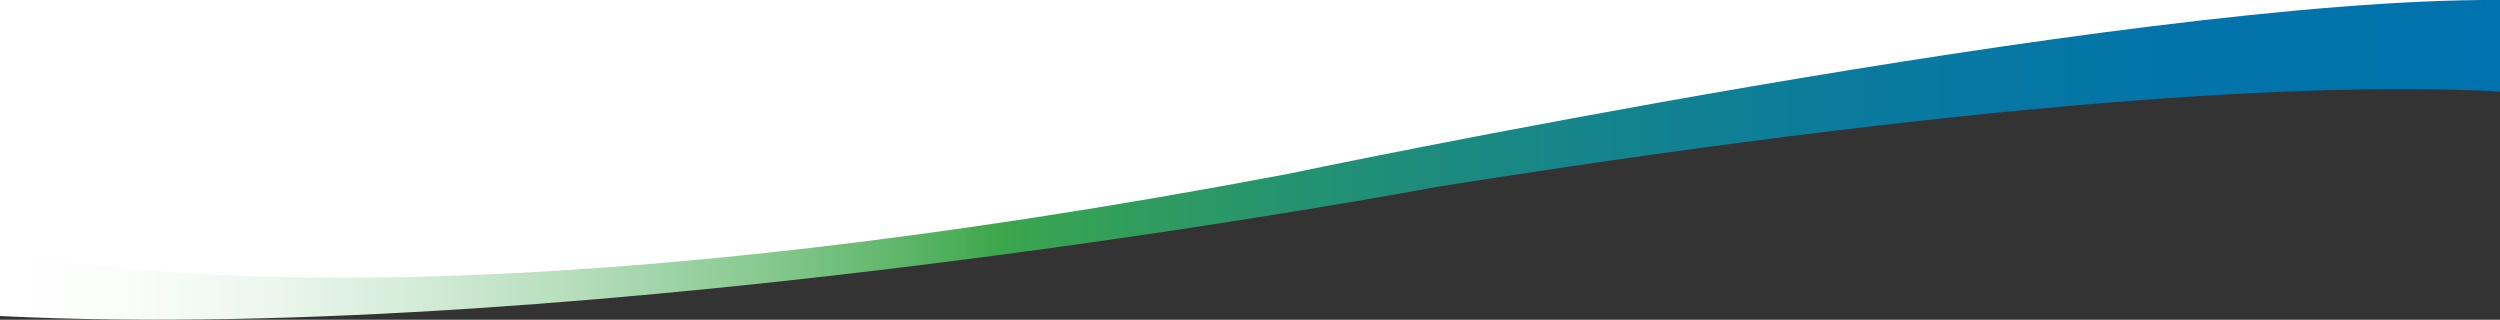
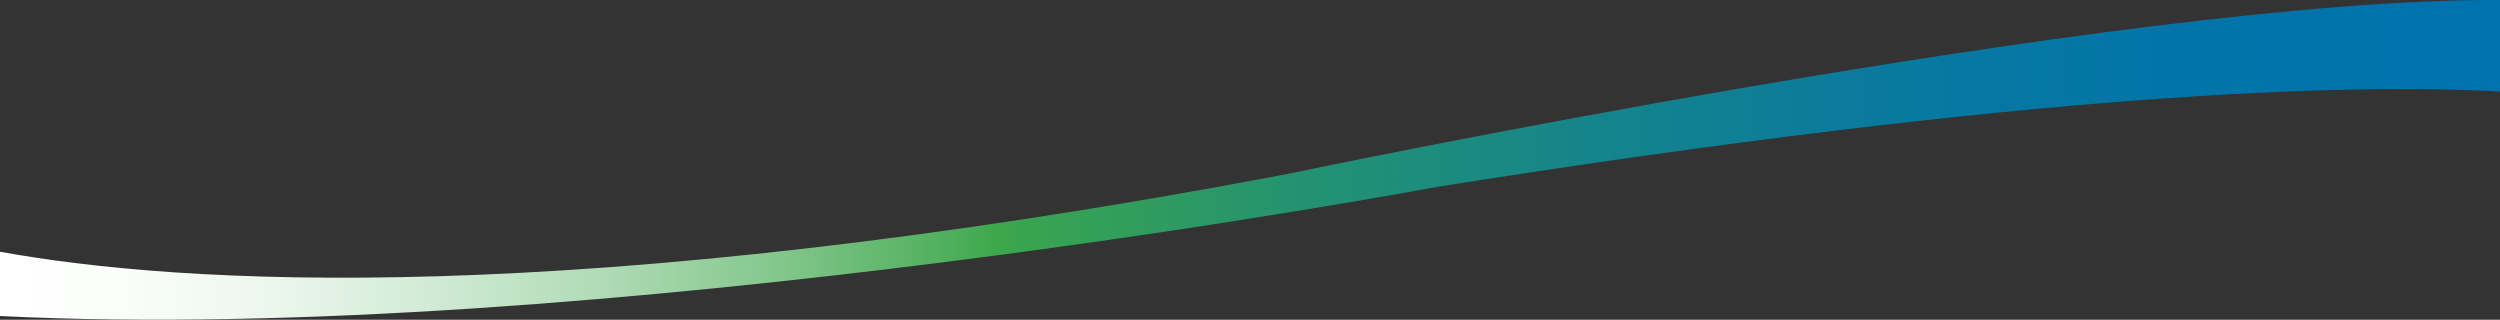
<svg xmlns="http://www.w3.org/2000/svg" id="Layer_1" data-name="Layer 1" width="132.29mm" height="16.92mm" viewBox="0 0 375 47.96">
  <rect x="0" y="0" width="375" height="47.96" fill="#333333" stroke="none" />
  <defs>
    <style>.cls-1{fill:#fff;}.cls-2{fill:url(#linear-gradient);}</style>
    <linearGradient id="linear-gradient" x1="110.5" y1="419.23" x2="485.5" y2="419.23" gradientUnits="userSpaceOnUse">
      <stop offset="0" stop-color="#fff" />
      <stop offset="0.05" stop-color="#fafdfa" />
      <stop offset="0.11" stop-color="#ebf6ed" />
      <stop offset="0.17" stop-color="#d2ebd6" />
      <stop offset="0.24" stop-color="#b0dbb6" />
      <stop offset="0.31" stop-color="#84c78d" />
      <stop offset="0.38" stop-color="#4faf5c" />
      <stop offset="0.4" stop-color="#3ca74b" />
      <stop offset="0.41" stop-color="#39a450" />
      <stop offset="0.52" stop-color="#249271" />
      <stop offset="0.64" stop-color="#14848c" />
      <stop offset="0.75" stop-color="#097a9e" />
      <stop offset="0.87" stop-color="#0274a9" />
      <stop offset="1" stop-color="#0072ad" />
    </linearGradient>
  </defs>
-   <polygon class="cls-1" points="375 0 0 0 0 44.59 73.14 44.59 187.14 30.45 306.81 11.84 375 9.98 375 0" />
  <path class="cls-2" d="M485.5,395.26c-56.12-.37-182,26.12-182,26.12-108,20.46-166.28,16.48-193,11.64v9.64c89,4.45,215.6-19.38,215.6-19.38,89.8-14.23,136.42-15.54,159.4-14.29Z" transform="translate(-110.5 -395.26)" />
</svg>